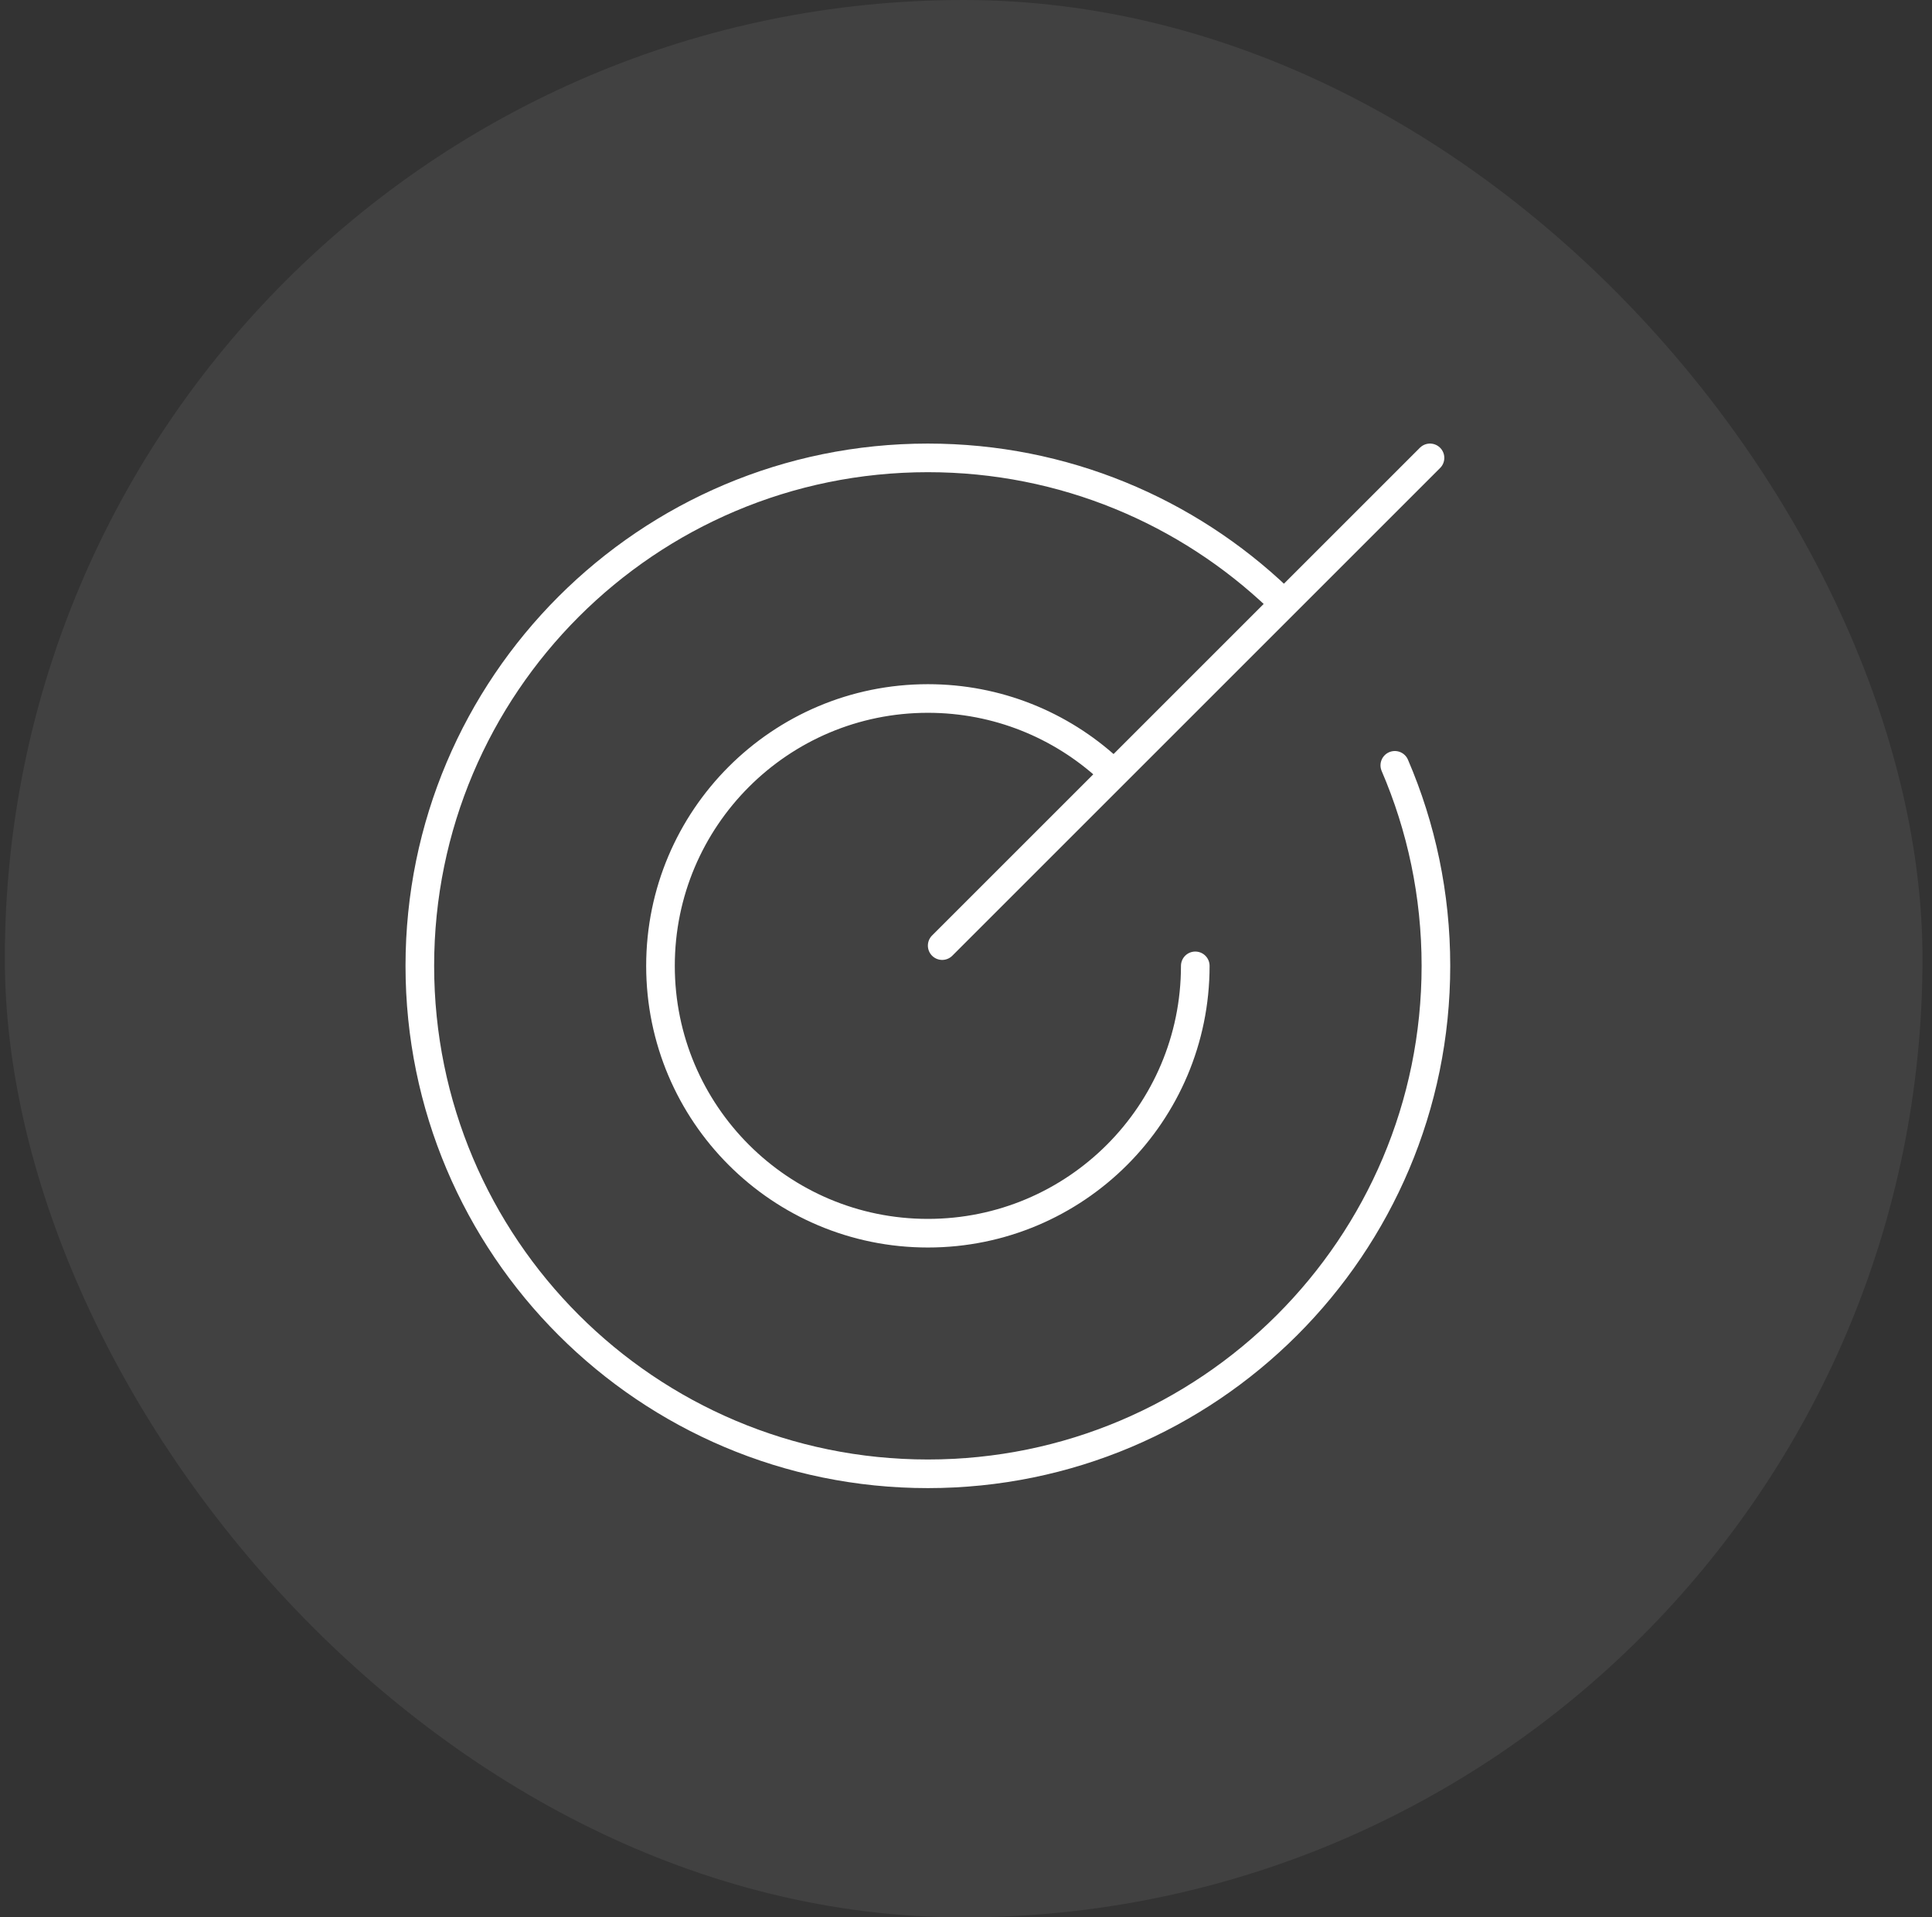
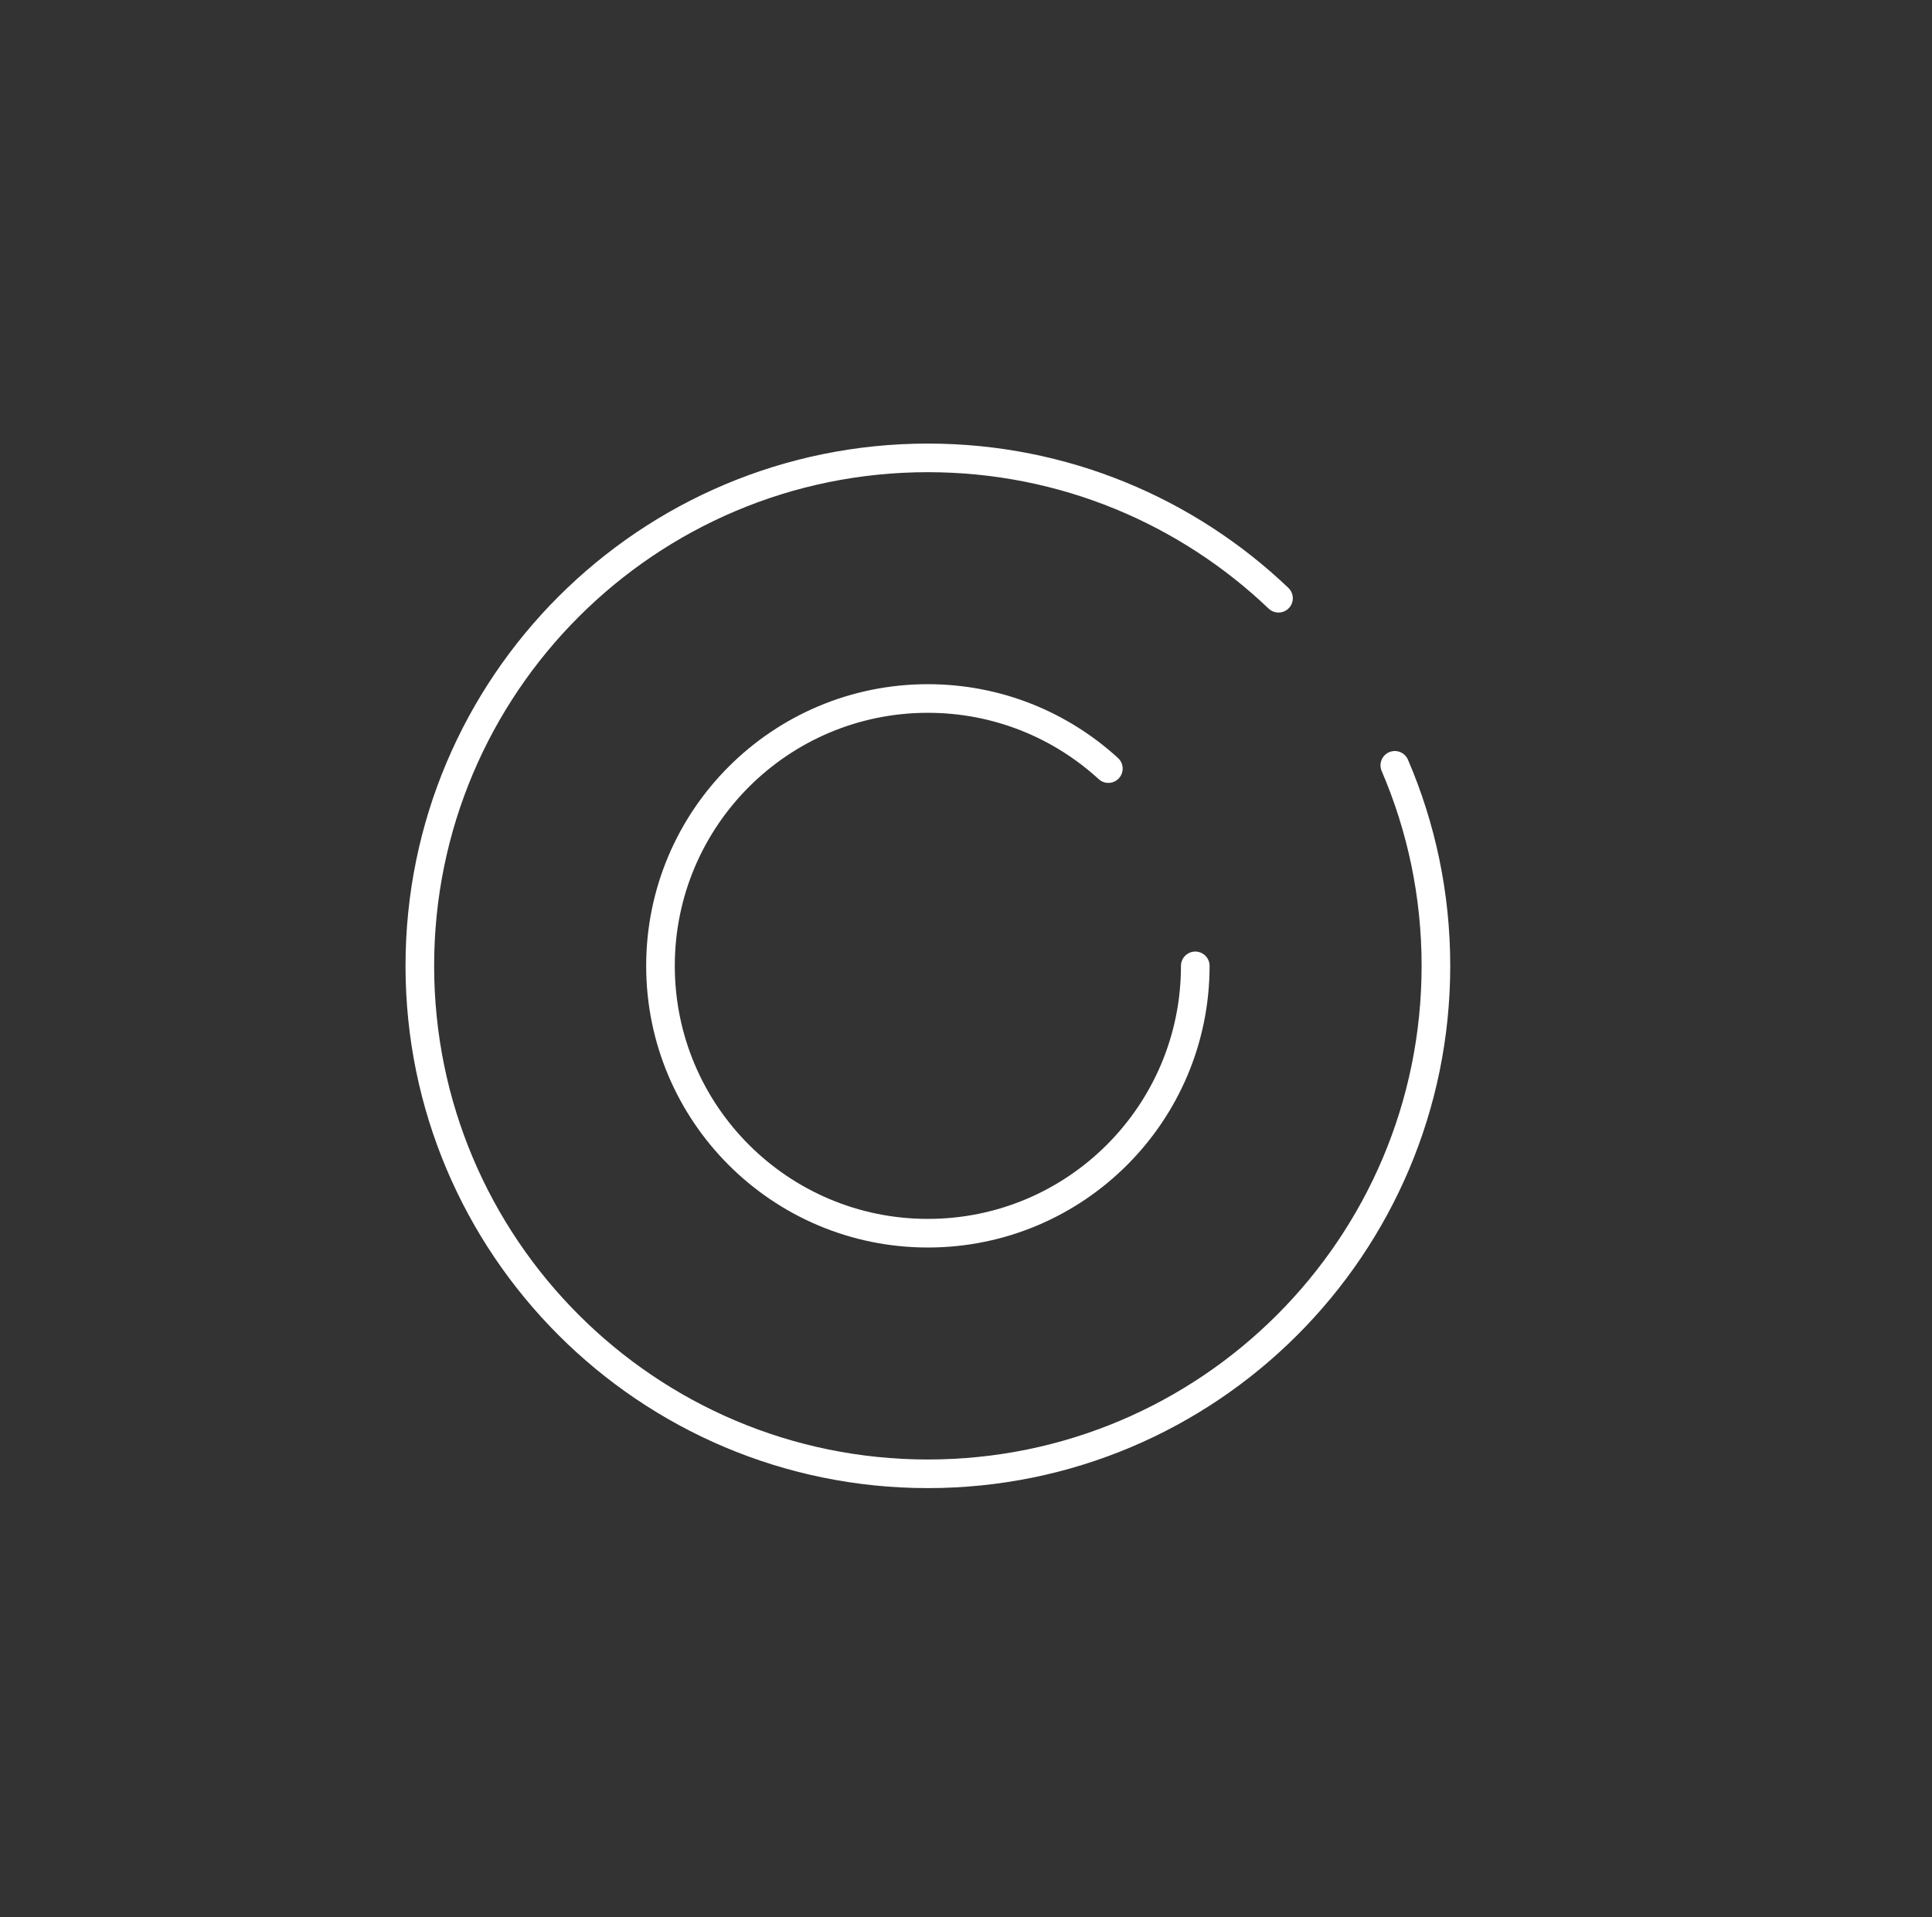
<svg xmlns="http://www.w3.org/2000/svg" width="135" height="134" viewBox="0 0 135 134" fill="none">
  <rect x="0" y="0" width="135" height="134" fill="#333333" stroke="none" />
-   <rect x="0.336" width="134" height="134" rx="67" fill="#F5F5F7" fill-opacity="0.07" />
  <path d="M89.336 41.809C82.965 35.732 74.336 32 64.836 32C45.23 32 29.336 47.894 29.336 67.5C29.336 87.106 45.23 103 64.836 103C84.442 103 100.336 87.106 100.336 67.5C100.336 62.523 99.312 57.786 97.463 53.487" stroke="white" stroke-width="2" stroke-linecap="round" />
  <path d="M83.521 67.501C83.521 77.82 75.156 86.185 64.837 86.185C54.517 86.185 46.152 77.82 46.152 67.501C46.152 57.182 54.517 48.816 64.837 48.816C69.697 48.816 74.125 50.673 77.448 53.715" stroke="white" stroke-width="2" stroke-linecap="round" />
-   <line x1="65.836" y1="66.086" x2="99.922" y2="32" stroke="white" stroke-width="2" stroke-linecap="round" />
</svg>